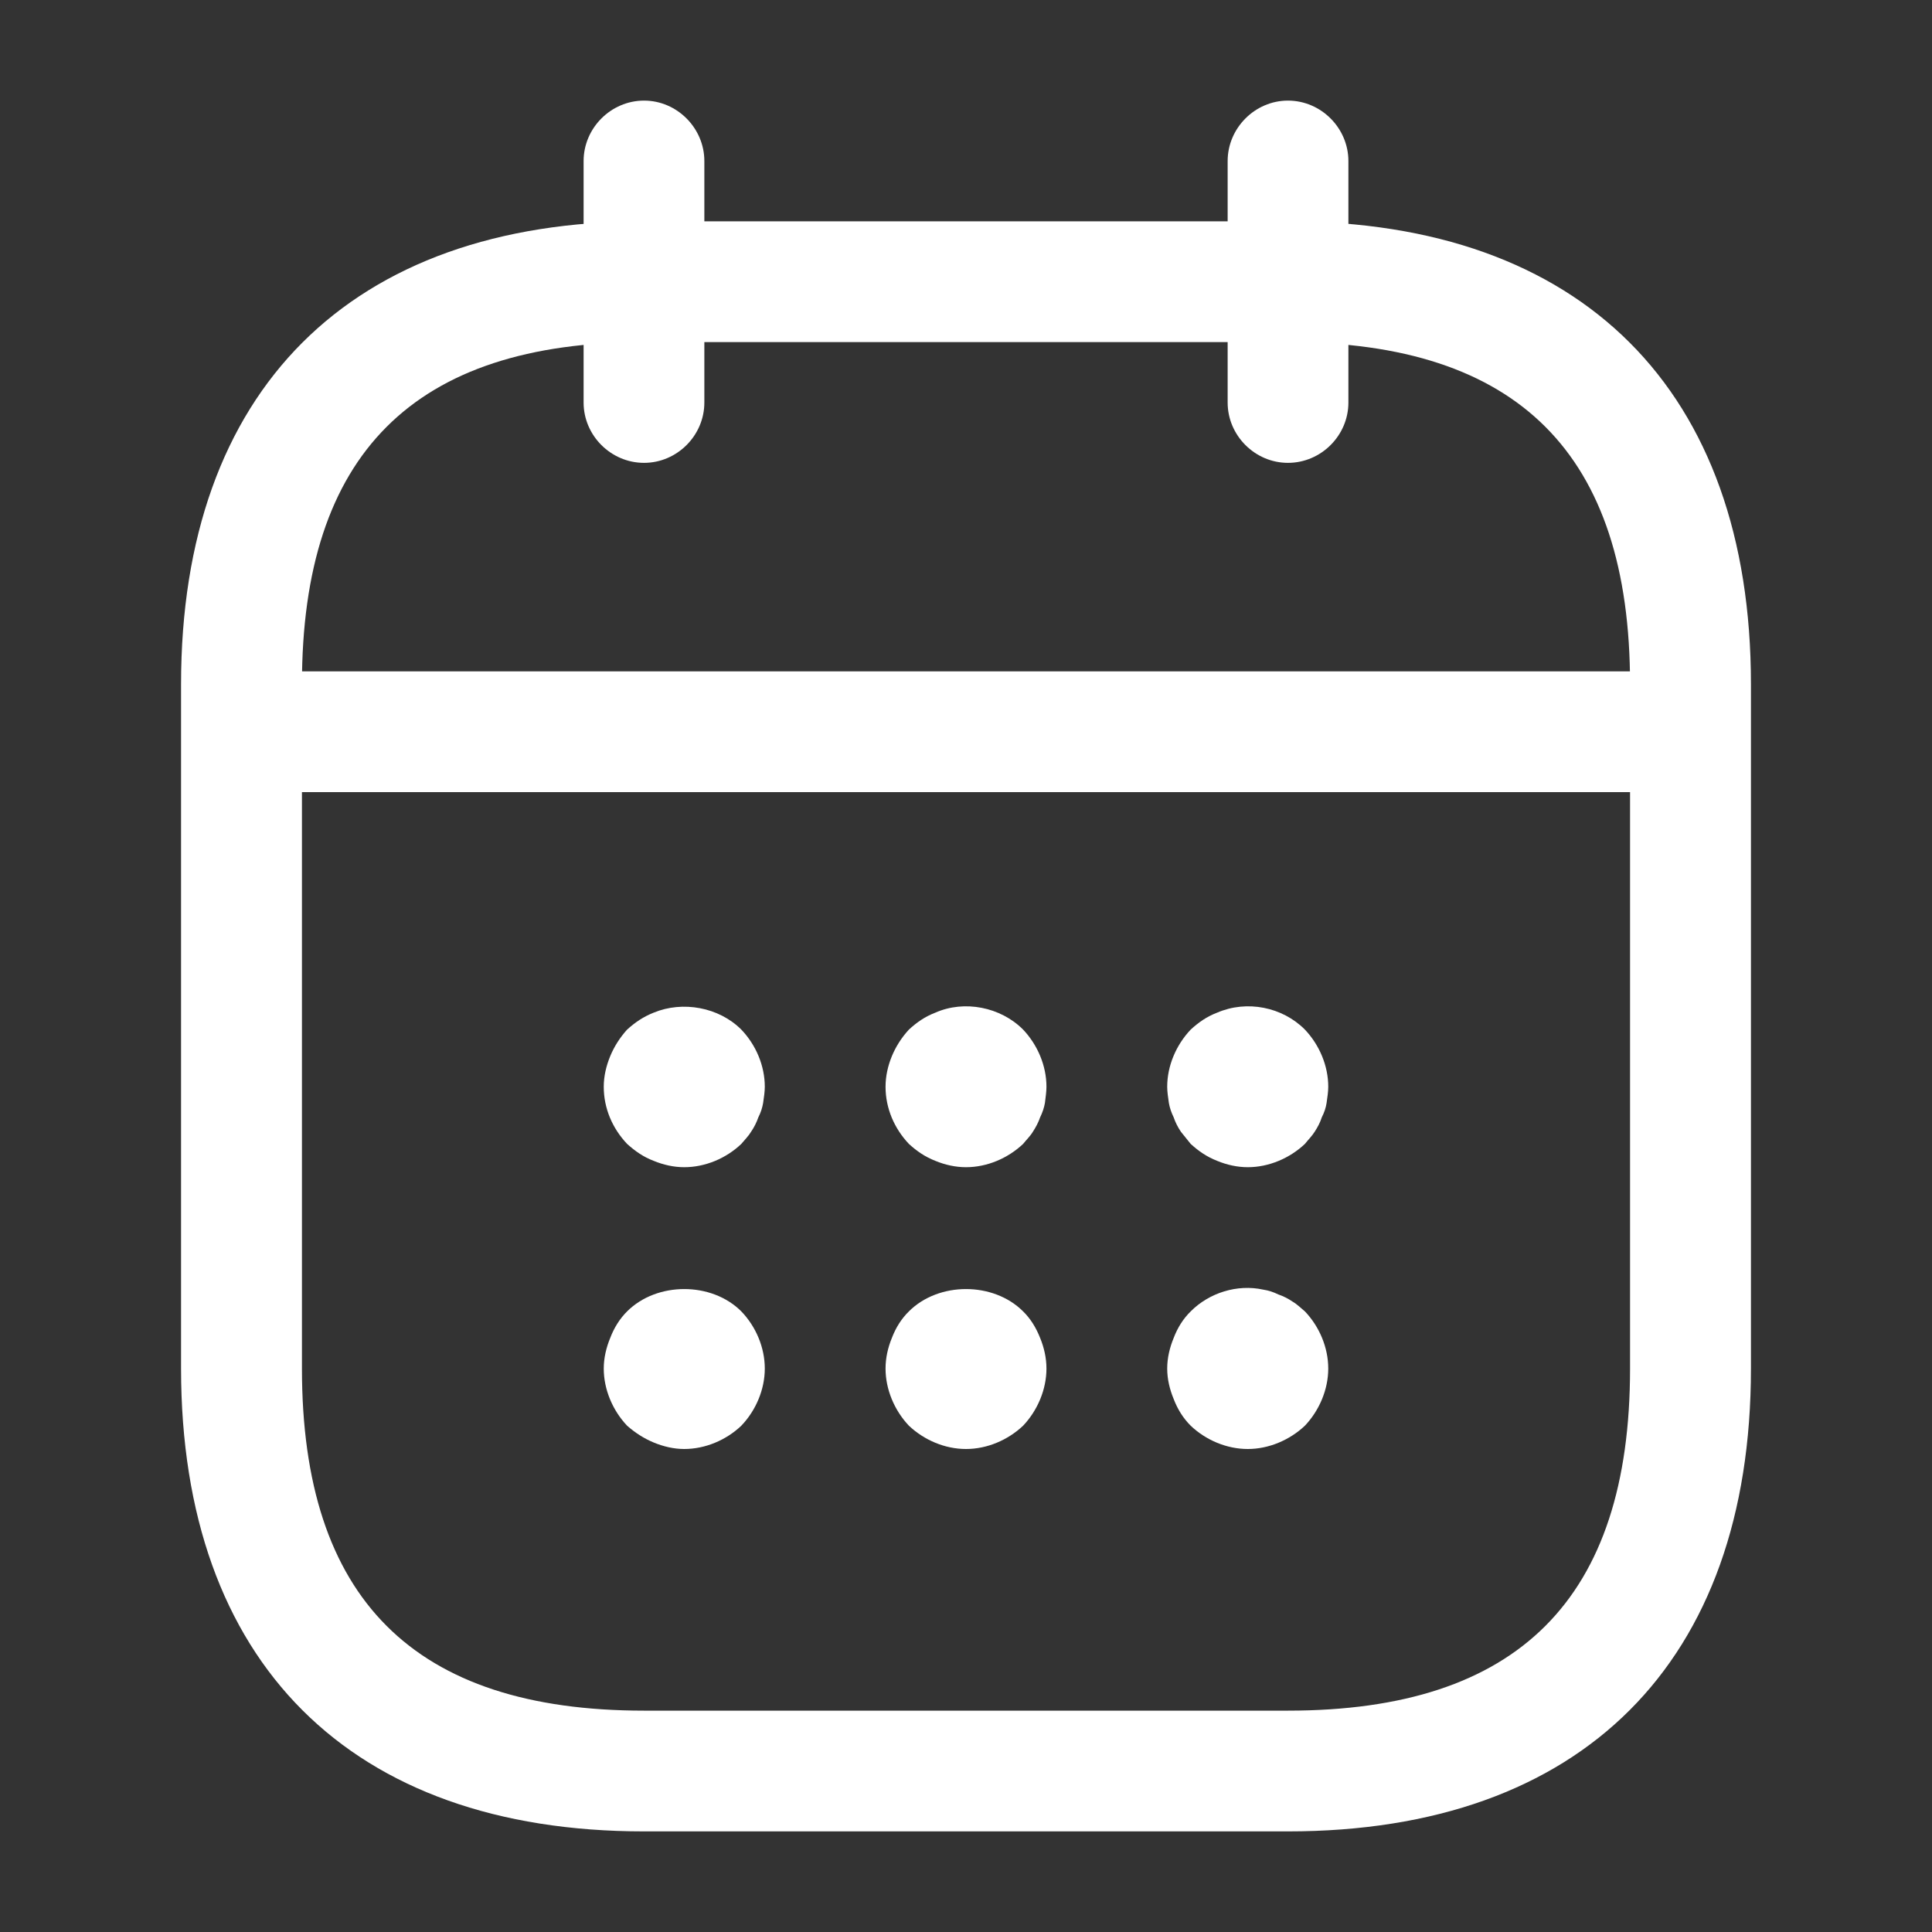
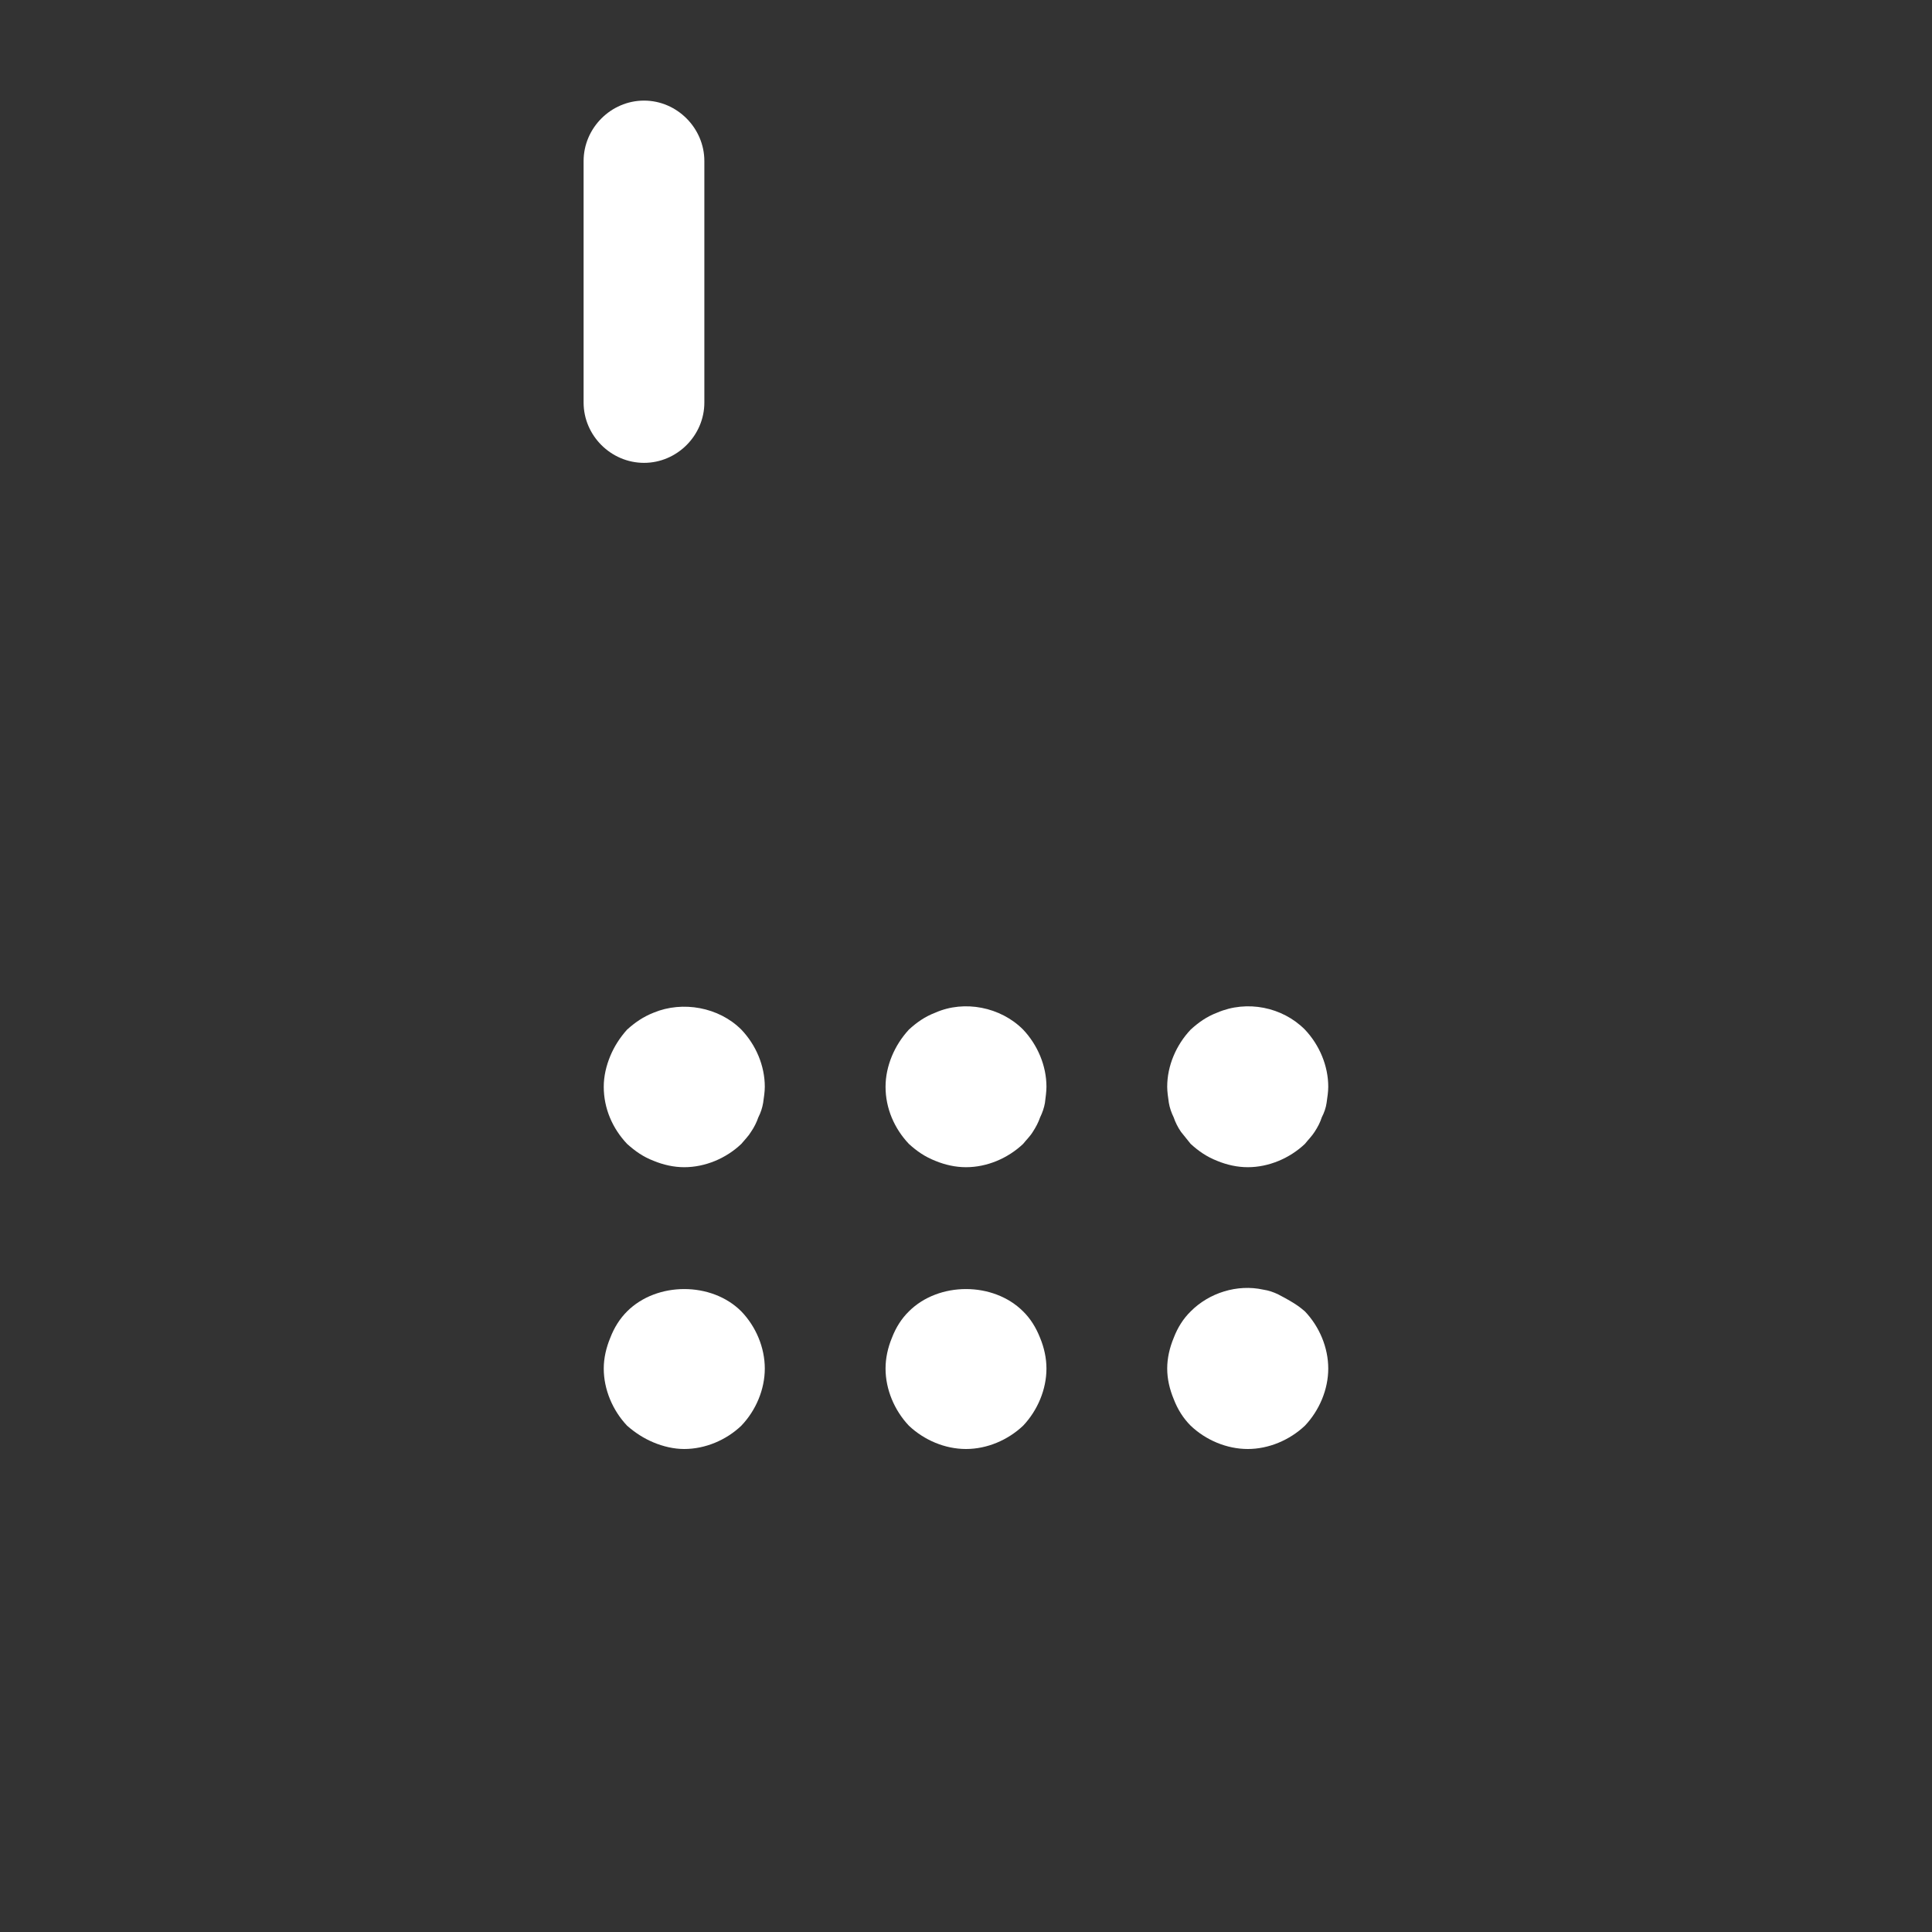
<svg xmlns="http://www.w3.org/2000/svg" width="14" height="14" viewBox="0 0 14 14" fill="none">
  <rect x="0" y="0" width="14" height="14" fill="#333333" stroke="none" />
  <path d="M4.667 3.354C4.427 3.354 4.229 3.156 4.229 2.917V1.167C4.229 0.928 4.427 0.729 4.667 0.729C4.906 0.729 5.104 0.928 5.104 1.167V2.917C5.104 3.156 4.906 3.354 4.667 3.354Z" fill="white" />
-   <path d="M9.333 3.354C9.094 3.354 8.896 3.156 8.896 2.917V1.167C8.896 0.928 9.094 0.729 9.333 0.729C9.573 0.729 9.771 0.928 9.771 1.167V2.917C9.771 3.156 9.573 3.354 9.333 3.354Z" fill="white" />
  <path d="M4.958 8.458C4.883 8.458 4.807 8.441 4.737 8.412C4.661 8.383 4.603 8.342 4.544 8.289C4.439 8.178 4.375 8.033 4.375 7.875C4.375 7.799 4.393 7.723 4.422 7.653C4.451 7.583 4.492 7.519 4.544 7.461C4.603 7.408 4.661 7.368 4.737 7.338C4.947 7.251 5.209 7.298 5.372 7.461C5.478 7.572 5.542 7.723 5.542 7.875C5.542 7.91 5.536 7.951 5.53 7.992C5.524 8.027 5.513 8.062 5.495 8.097C5.483 8.132 5.466 8.167 5.442 8.202C5.425 8.231 5.396 8.26 5.372 8.289C5.262 8.394 5.11 8.458 4.958 8.458Z" fill="white" />
  <path d="M7 8.458C6.924 8.458 6.848 8.441 6.778 8.412C6.702 8.382 6.644 8.342 6.586 8.289C6.481 8.178 6.417 8.032 6.417 7.875C6.417 7.799 6.434 7.723 6.463 7.653C6.492 7.583 6.533 7.519 6.586 7.461C6.644 7.408 6.702 7.367 6.778 7.338C6.988 7.245 7.251 7.297 7.414 7.461C7.519 7.572 7.583 7.723 7.583 7.875C7.583 7.91 7.577 7.951 7.572 7.992C7.566 8.027 7.554 8.062 7.537 8.097C7.525 8.132 7.507 8.167 7.484 8.202C7.467 8.231 7.437 8.26 7.414 8.289C7.303 8.394 7.152 8.458 7 8.458Z" fill="white" />
  <path d="M9.042 8.458C8.966 8.458 8.89 8.441 8.82 8.412C8.744 8.382 8.686 8.342 8.628 8.289C8.604 8.26 8.581 8.231 8.558 8.202C8.534 8.167 8.517 8.132 8.505 8.097C8.488 8.062 8.476 8.027 8.47 7.992C8.464 7.951 8.458 7.91 8.458 7.875C8.458 7.723 8.523 7.572 8.628 7.461C8.686 7.408 8.744 7.367 8.82 7.338C9.036 7.245 9.293 7.297 9.456 7.461C9.561 7.572 9.625 7.723 9.625 7.875C9.625 7.91 9.619 7.951 9.613 7.992C9.608 8.027 9.596 8.062 9.578 8.097C9.567 8.132 9.549 8.167 9.526 8.202C9.508 8.231 9.479 8.26 9.456 8.289C9.345 8.394 9.193 8.458 9.042 8.458Z" fill="white" />
  <path d="M4.958 10.5C4.883 10.5 4.807 10.482 4.737 10.453C4.667 10.424 4.603 10.383 4.544 10.331C4.439 10.22 4.375 10.068 4.375 9.917C4.375 9.841 4.393 9.765 4.422 9.695C4.451 9.619 4.492 9.555 4.544 9.503C4.76 9.287 5.157 9.287 5.372 9.503C5.478 9.613 5.542 9.765 5.542 9.917C5.542 10.068 5.478 10.22 5.372 10.331C5.262 10.436 5.11 10.5 4.958 10.5Z" fill="white" />
  <path d="M7 10.5C6.848 10.5 6.697 10.436 6.586 10.331C6.481 10.22 6.417 10.068 6.417 9.917C6.417 9.841 6.434 9.765 6.463 9.695C6.492 9.619 6.533 9.555 6.586 9.503C6.802 9.287 7.198 9.287 7.414 9.503C7.467 9.555 7.507 9.619 7.537 9.695C7.566 9.765 7.583 9.841 7.583 9.917C7.583 10.068 7.519 10.22 7.414 10.331C7.303 10.436 7.152 10.5 7 10.5Z" fill="white" />
-   <path d="M9.042 10.5C8.89 10.5 8.738 10.436 8.628 10.331C8.575 10.278 8.534 10.214 8.505 10.138C8.476 10.068 8.458 9.993 8.458 9.917C8.458 9.841 8.476 9.765 8.505 9.695C8.534 9.619 8.575 9.555 8.628 9.503C8.762 9.368 8.966 9.304 9.153 9.345C9.193 9.351 9.228 9.363 9.263 9.38C9.298 9.392 9.333 9.409 9.368 9.433C9.398 9.45 9.427 9.479 9.456 9.503C9.561 9.613 9.625 9.765 9.625 9.917C9.625 10.068 9.561 10.22 9.456 10.331C9.345 10.436 9.193 10.5 9.042 10.5Z" fill="white" />
-   <path d="M11.958 5.74H2.042C1.802 5.74 1.604 5.542 1.604 5.302C1.604 5.063 1.802 4.865 2.042 4.865H11.958C12.197 4.865 12.396 5.063 12.396 5.302C12.396 5.542 12.197 5.74 11.958 5.74Z" fill="white" />
-   <path d="M9.333 13.271H4.667C2.538 13.271 1.312 12.046 1.312 9.917V4.958C1.312 2.829 2.538 1.604 4.667 1.604H9.333C11.463 1.604 12.688 2.829 12.688 4.958V9.917C12.688 12.046 11.463 13.271 9.333 13.271ZM4.667 2.479C2.998 2.479 2.188 3.29 2.188 4.958V9.917C2.188 11.585 2.998 12.396 4.667 12.396H9.333C11.002 12.396 11.812 11.585 11.812 9.917V4.958C11.812 3.29 11.002 2.479 9.333 2.479H4.667Z" fill="white" />
+   <path d="M9.042 10.5C8.89 10.5 8.738 10.436 8.628 10.331C8.575 10.278 8.534 10.214 8.505 10.138C8.476 10.068 8.458 9.993 8.458 9.917C8.458 9.841 8.476 9.765 8.505 9.695C8.534 9.619 8.575 9.555 8.628 9.503C8.762 9.368 8.966 9.304 9.153 9.345C9.193 9.351 9.228 9.363 9.263 9.38C9.398 9.45 9.427 9.479 9.456 9.503C9.561 9.613 9.625 9.765 9.625 9.917C9.625 10.068 9.561 10.22 9.456 10.331C9.345 10.436 9.193 10.5 9.042 10.5Z" fill="white" />
</svg>